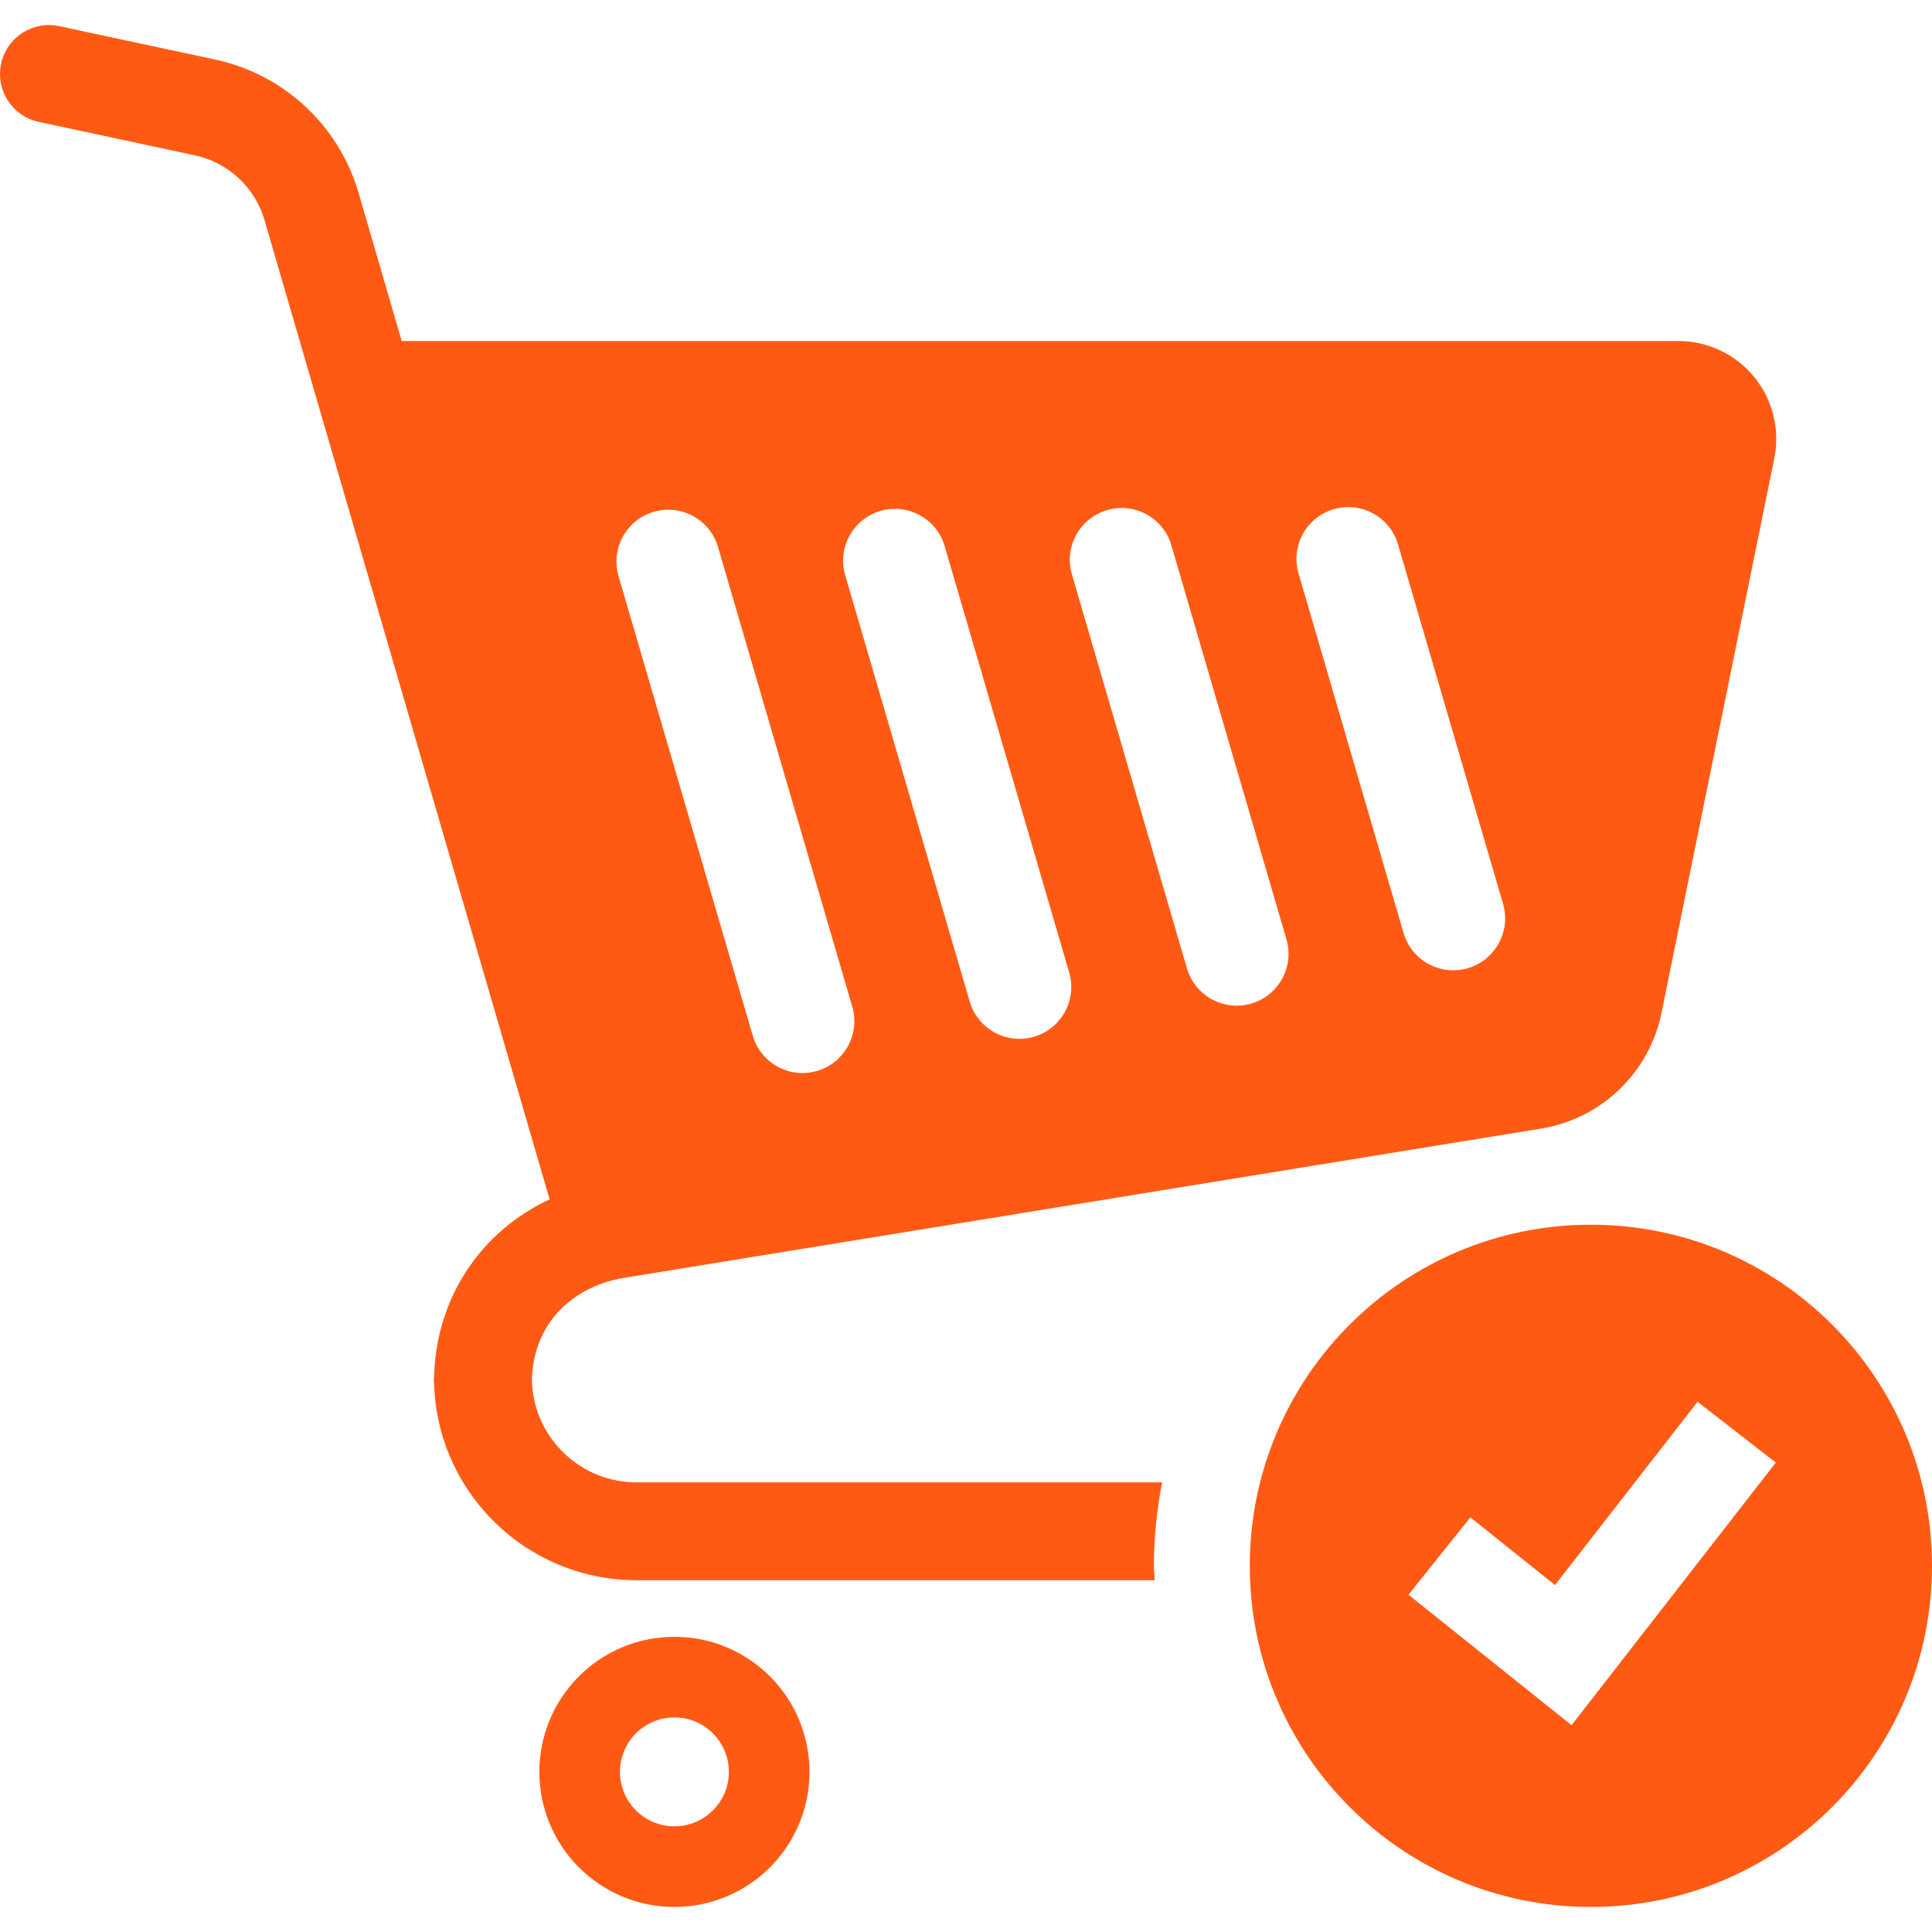
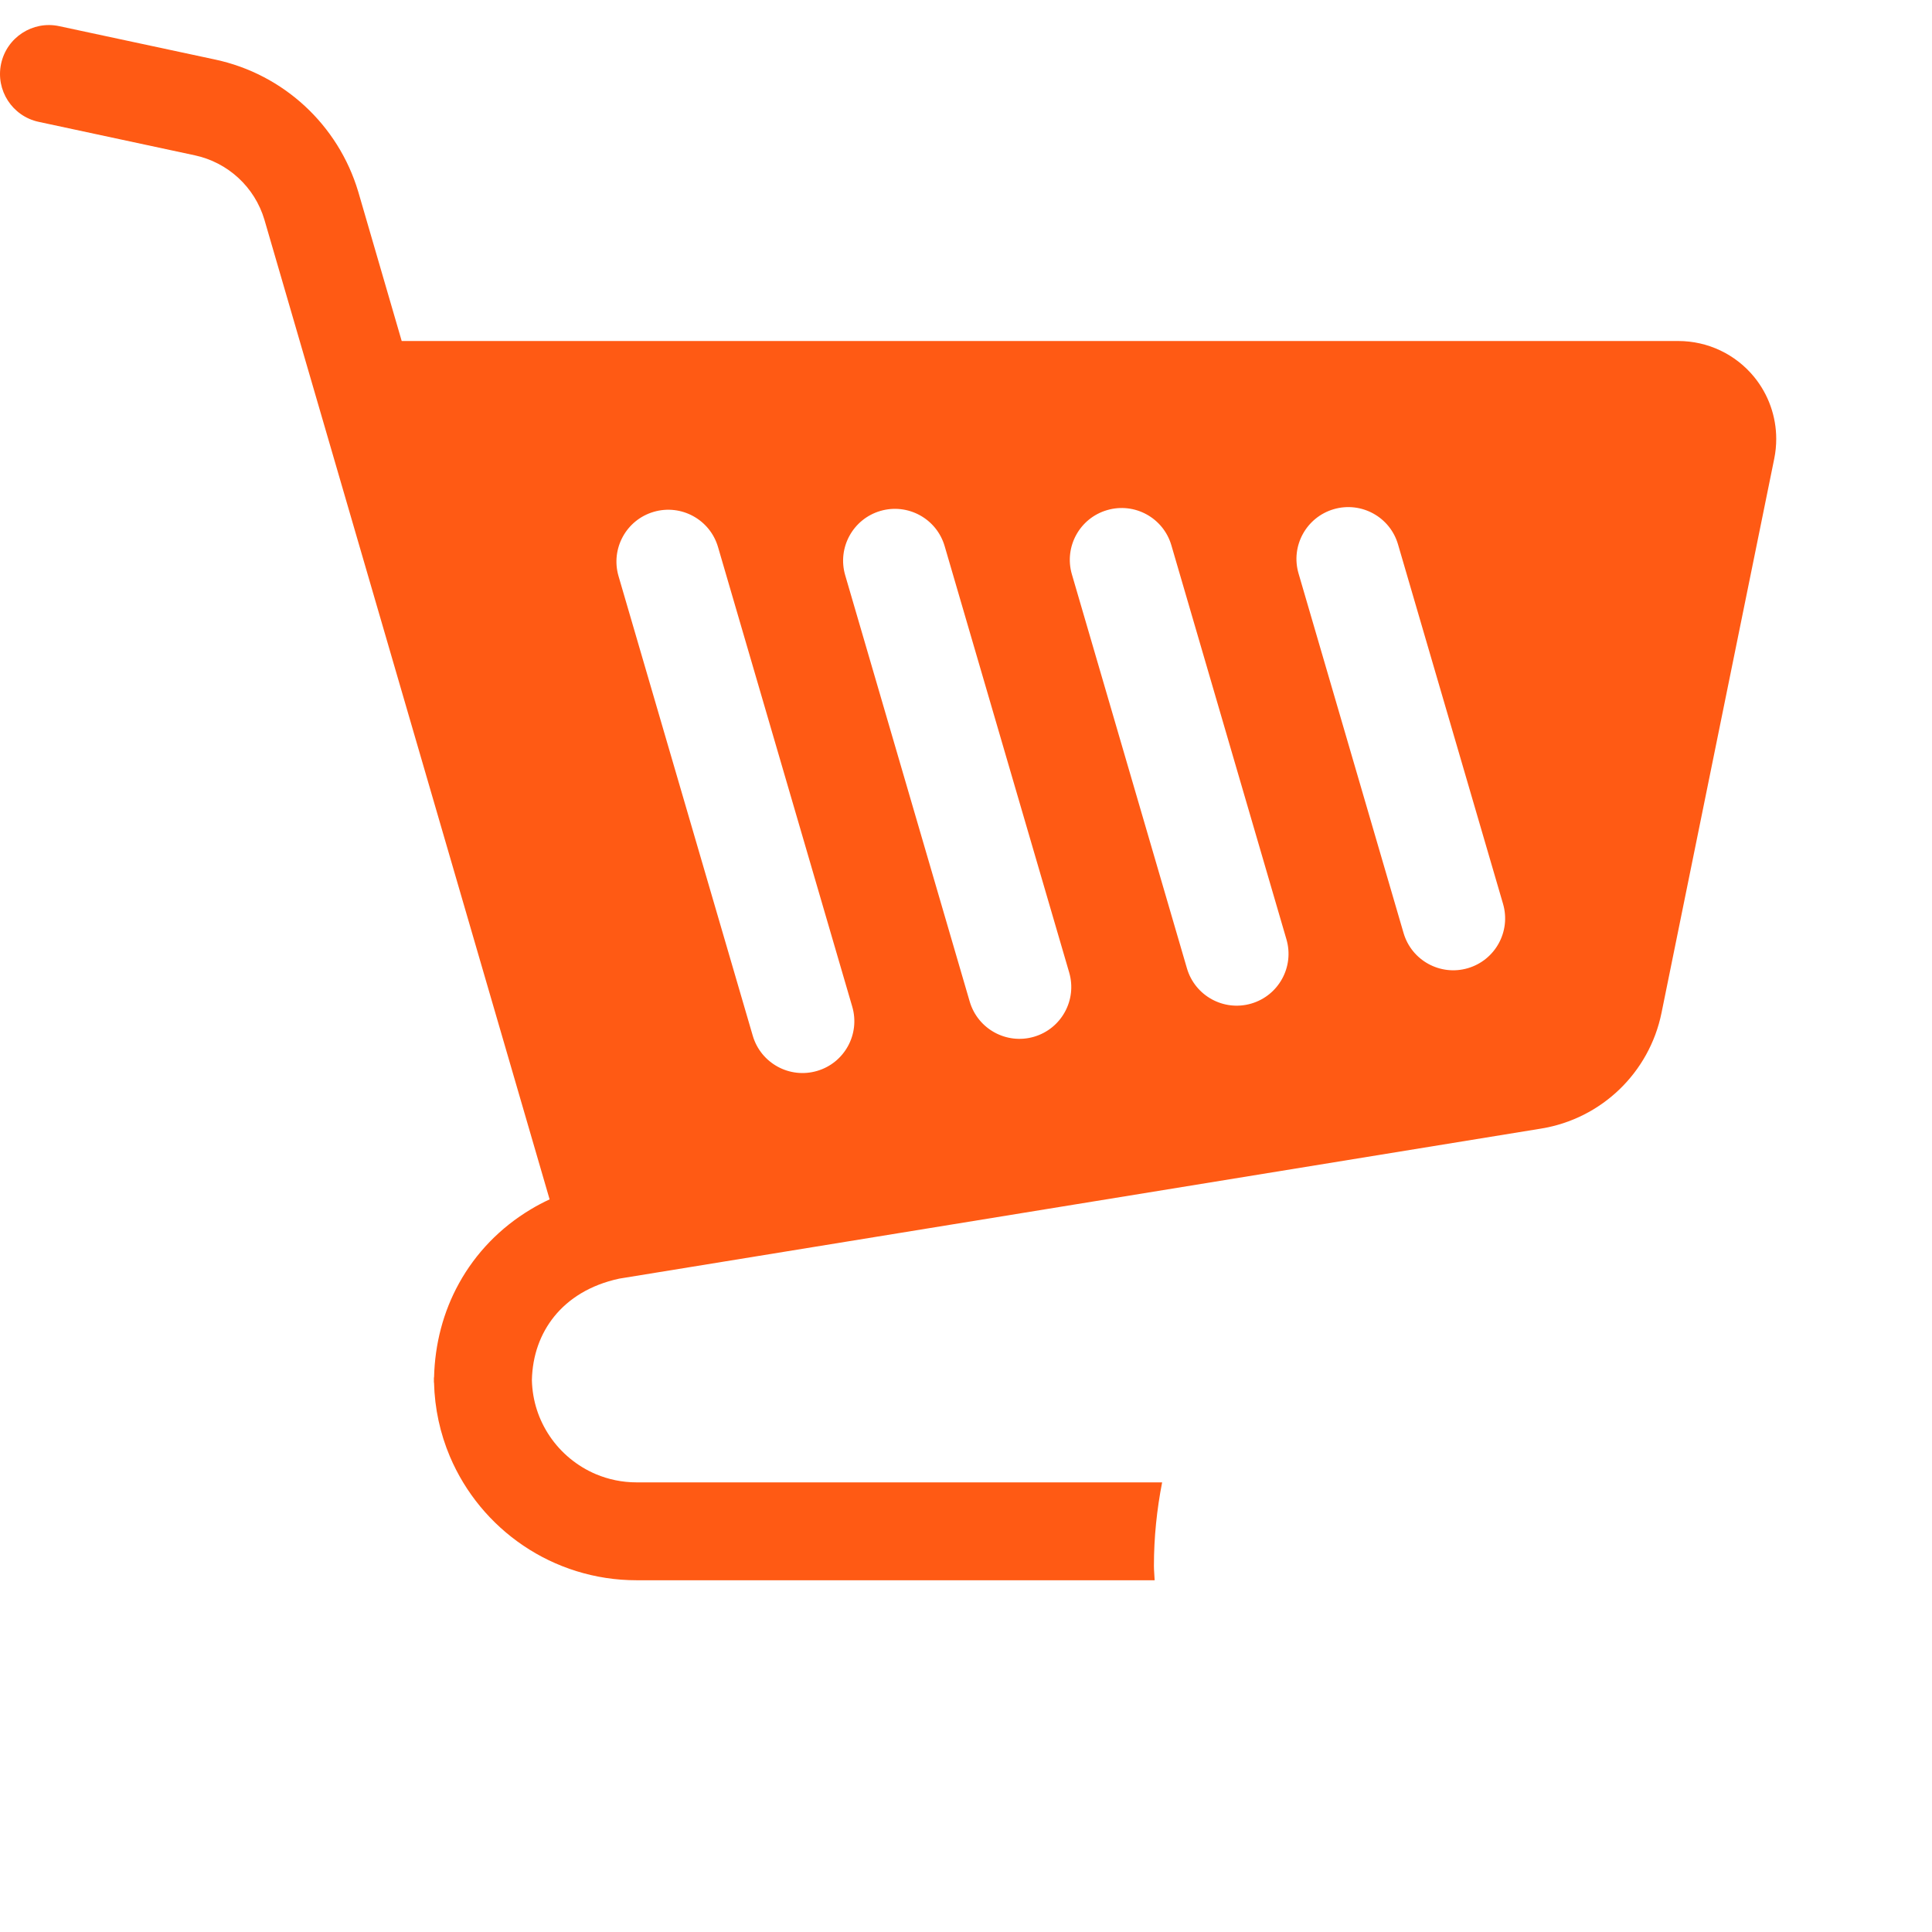
<svg xmlns="http://www.w3.org/2000/svg" height="107px" width="107px" id="_x32_" viewBox="0 0 512 512" xml:space="preserve" fill="#ff5a14">
  <g id="SVGRepo_bgCarrier" stroke-width="0" />
  <g id="SVGRepo_tracerCarrier" stroke-linecap="round" stroke-linejoin="round" />
  <g id="SVGRepo_iconCarrier">
    <style type="text/css"> .st0{fill:#ff5a14;} </style>
    <g>
-       <path class="st0" d="M198.746,439.89c-5.698-3.854-12.636-6.128-20.013-6.119c-4.912,0-9.651,1-13.943,2.82 c-6.434,2.721-11.876,7.244-15.737,12.958c-3.862,5.698-6.12,12.636-6.112,20.013c-0.008,4.912,0.993,9.651,2.812,13.934 c2.729,6.443,7.244,11.884,12.95,15.737c5.706,3.871,12.653,6.128,20.03,6.128c4.912,0,9.642-1.001,13.926-2.82 c6.442-2.721,11.892-7.253,15.746-12.959c3.854-5.698,6.119-12.644,6.119-20.021c0-4.911-1.009-9.642-2.82-13.934 C208.983,449.185,204.452,443.743,198.746,439.89z M192.03,475.176c-1.092,2.58-2.936,4.805-5.244,6.36 c-2.315,1.555-5.028,2.456-8.054,2.464c-2.026-0.008-3.904-0.405-5.615-1.142c-2.572-1.074-4.805-2.927-6.36-5.226 c-1.555-2.324-2.448-5.044-2.464-8.072c0.009-2.018,0.414-3.887,1.142-5.615c1.075-2.572,2.928-4.796,5.234-6.359 c2.316-1.554,5.037-2.448,8.063-2.456c2.018,0,3.887,0.406,5.607,1.133c2.58,1.083,4.796,2.927,6.36,5.243 c1.555,2.315,2.456,5.028,2.456,8.054C193.155,471.587,192.758,473.456,192.03,475.176z" />
      <path class="st0" d="M168.726,392.844c-3.87,0-7.492-0.777-10.816-2.175c-4.962-2.1-9.246-5.64-12.239-10.089 c-2.878-4.275-4.582-9.312-4.714-14.835c0.149-6.592,2.25-12.314,5.938-16.887c1.91-2.357,4.267-4.424,7.128-6.136 c2.828-1.687,6.16-3.026,10.073-3.87l244.336-39.769c15.968-2.605,28.662-14.811,31.888-30.664l29.887-146.928v-0.016 c0.347-1.704,0.512-3.44,0.512-5.16c0-5.938-2.034-11.743-5.855-16.424c-4.92-6.02-12.296-9.518-20.086-9.518H106.456 L94.928,50.769v0.008c-5.293-17.705-19.815-31.119-37.876-34.989L15.688,6.931C8.692,5.426,1.794,9.891,0.29,16.896 c-1.497,7.004,2.96,13.901,9.973,15.398l41.349,8.865c8.807,1.885,15.885,8.418,18.457,17.052l75.585,259.634 c-1.703,0.794-3.349,1.654-4.928,2.605c-8.154,4.855-14.687,11.669-19.07,19.624c-4.192,7.559-6.417,16.126-6.624,24.967h-0.042 v1.347h0.033c0.166,6.906,1.638,13.53,4.193,19.575c4.094,9.667,10.891,17.846,19.458,23.634c8.567,5.796,18.97,9.196,30.052,9.187 h137.269c-0.042-1.281-0.19-2.53-0.19-3.82c0-7.567,0.777-14.952,2.175-22.122H168.726z M353.463,134.937 c7.285-2.117,14.91,2.051,17.027,9.336l27.836,95.275c2.117,7.286-2.059,14.902-9.344,17.035 c-7.278,2.126-14.902-2.05-17.027-9.336l-27.828-95.275C342,144.695,346.177,137.071,353.463,134.937z M293.4,135.185 c7.278-2.134,14.902,2.042,17.027,9.328l30.49,104.412c2.134,7.278-2.051,14.911-9.328,17.036 c-7.278,2.125-14.902-2.051-17.036-9.337l-30.49-104.413C281.938,144.936,286.114,137.302,293.4,135.185z M233.321,135.4 c7.285-2.117,14.91,2.059,17.027,9.344l32.996,112.972c2.133,7.286-2.051,14.911-9.328,17.035 c-7.277,2.126-14.902-2.05-17.036-9.336l-32.996-112.98C221.858,145.158,226.035,137.534,233.321,135.4z M173.25,135.64 c7.286-2.126,14.911,2.051,17.036,9.337l35.568,121.796c2.134,7.285-2.051,14.918-9.328,17.036 c-7.278,2.133-14.902-2.051-17.036-9.328l-35.576-121.812C161.796,145.39,165.964,137.766,173.25,135.64z" />
-       <path class="st0" d="M421.604,324.561c-49.932,0-90.396,40.472-90.396,90.404c0,49.924,40.464,90.396,90.396,90.396 c49.924,0,90.396-40.472,90.396-90.396C512,365.033,471.528,324.561,421.604,324.561z M416.478,457.19l-43.217-34.576l16.399-20.5 l22.427,17.945l37.784-48.576l20.733,16.118L416.478,457.19z" />
    </g>
  </g>
</svg>